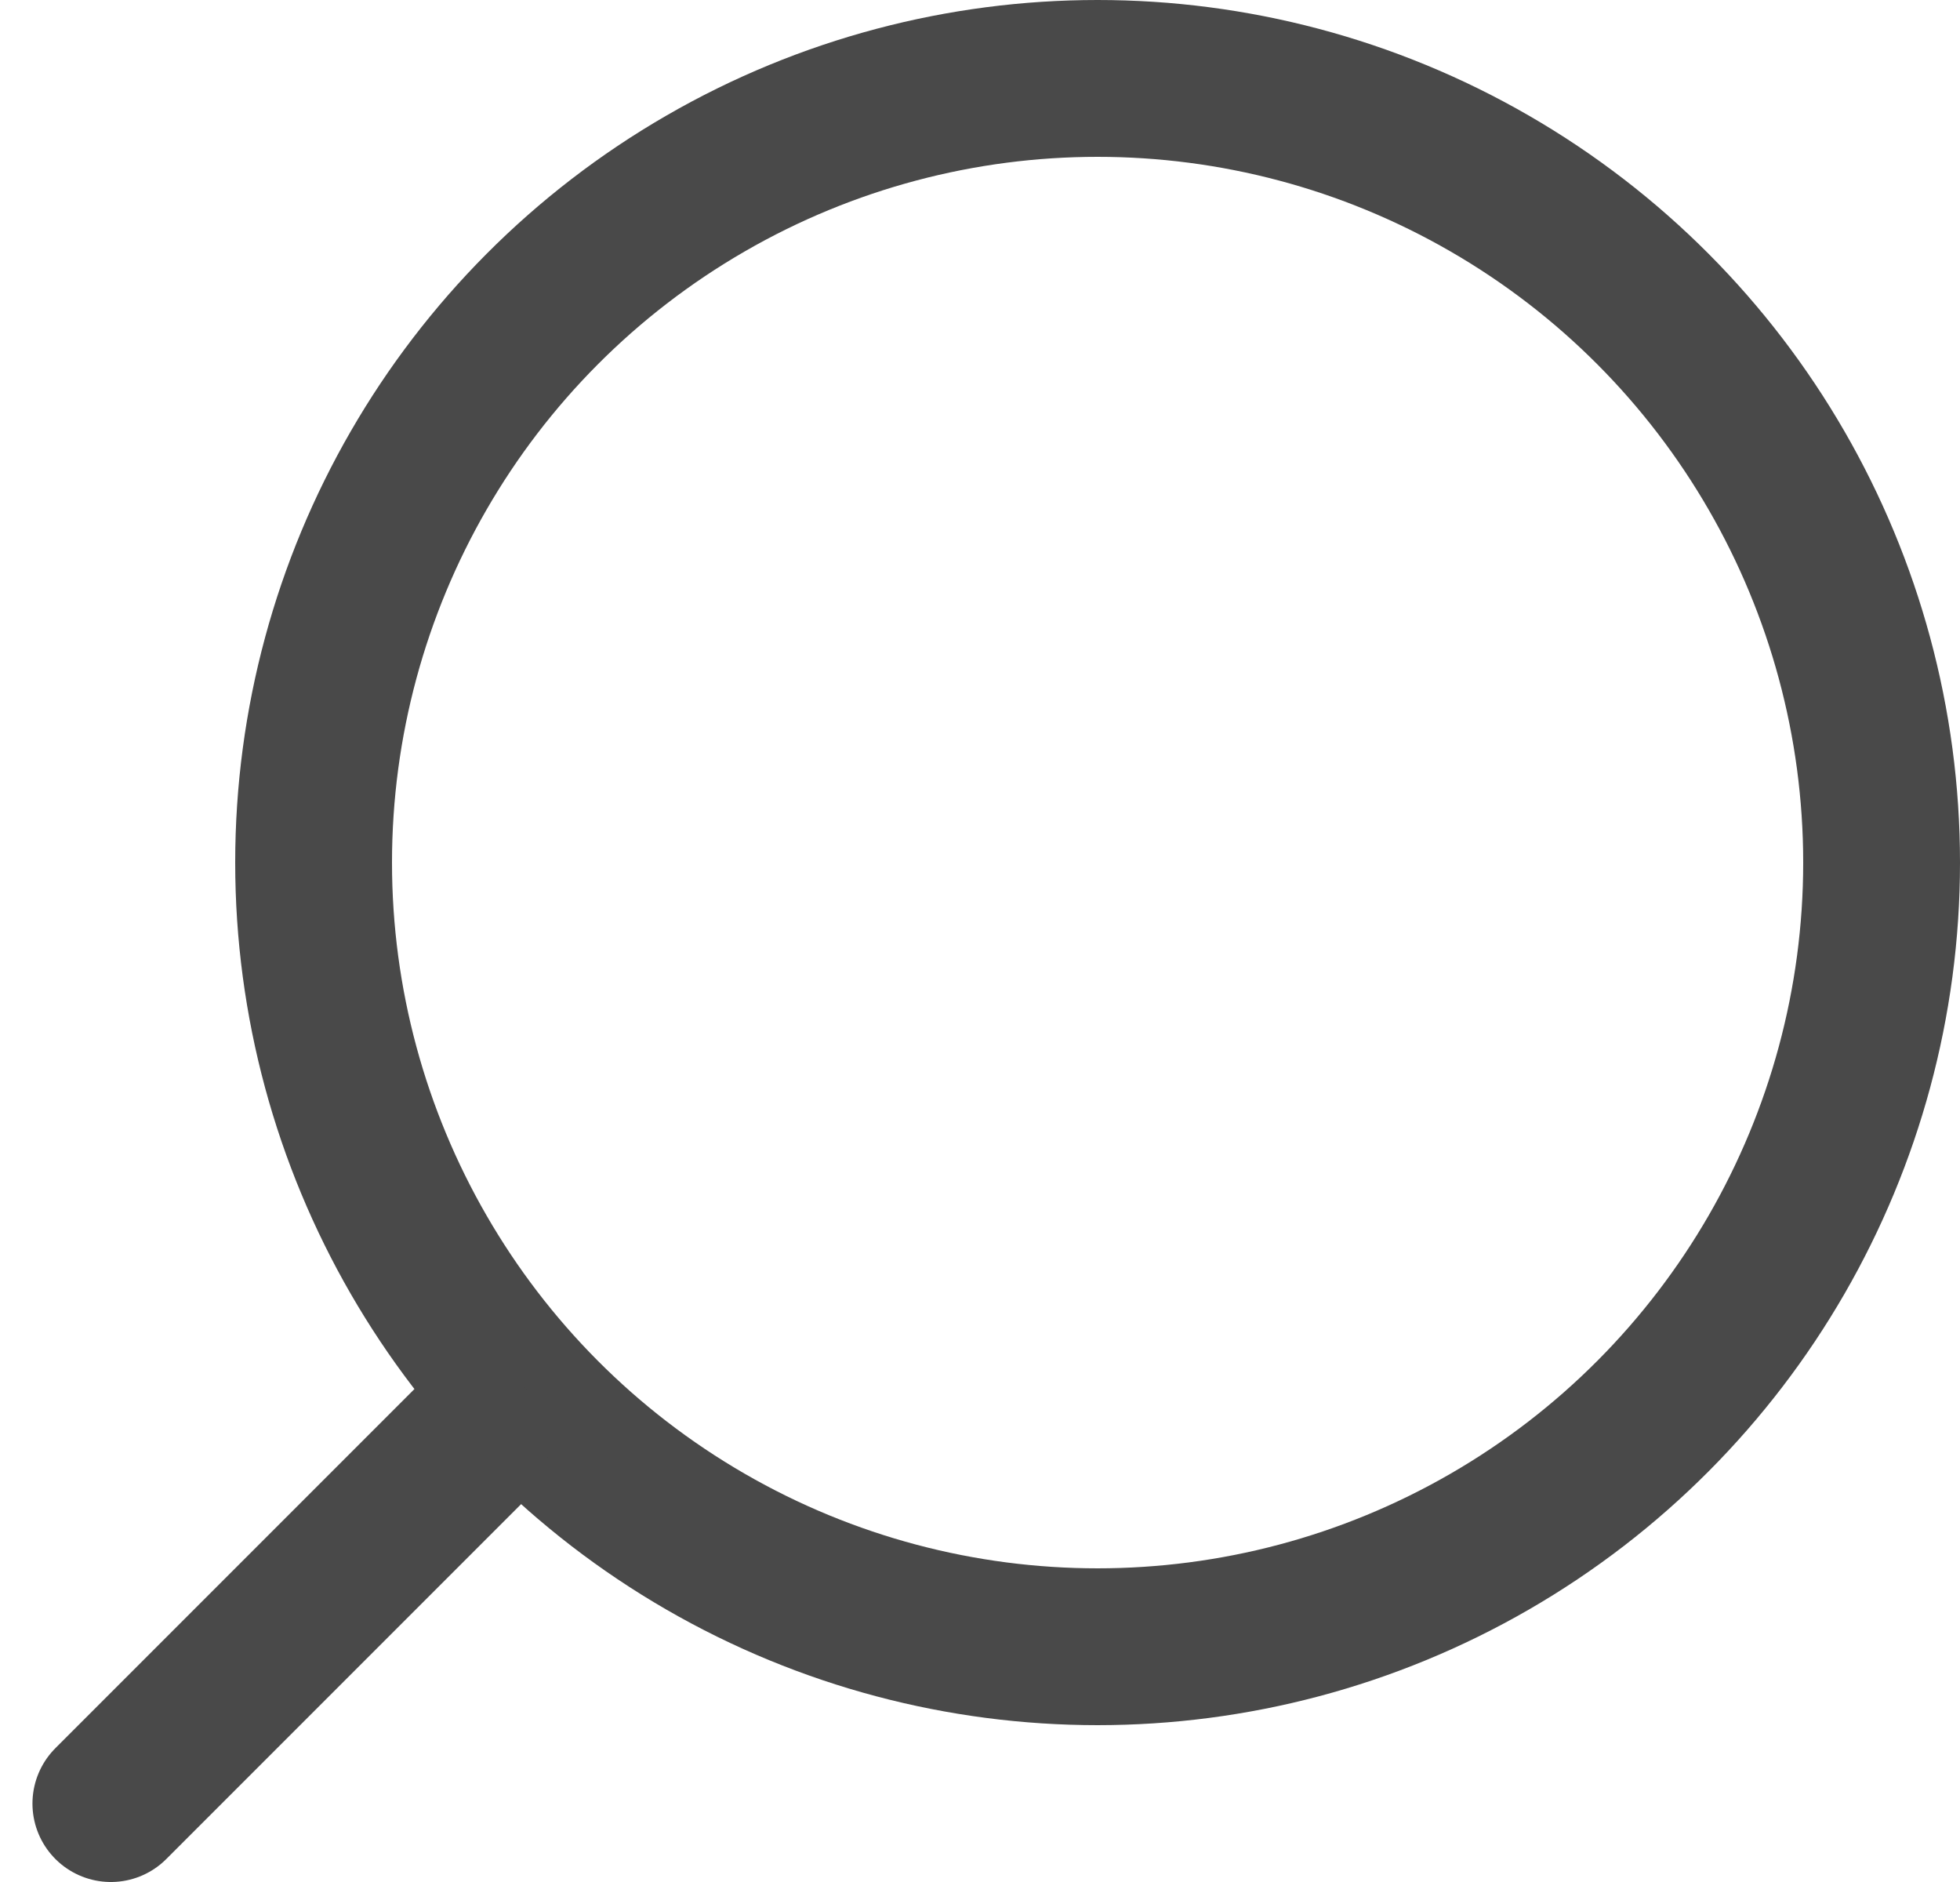
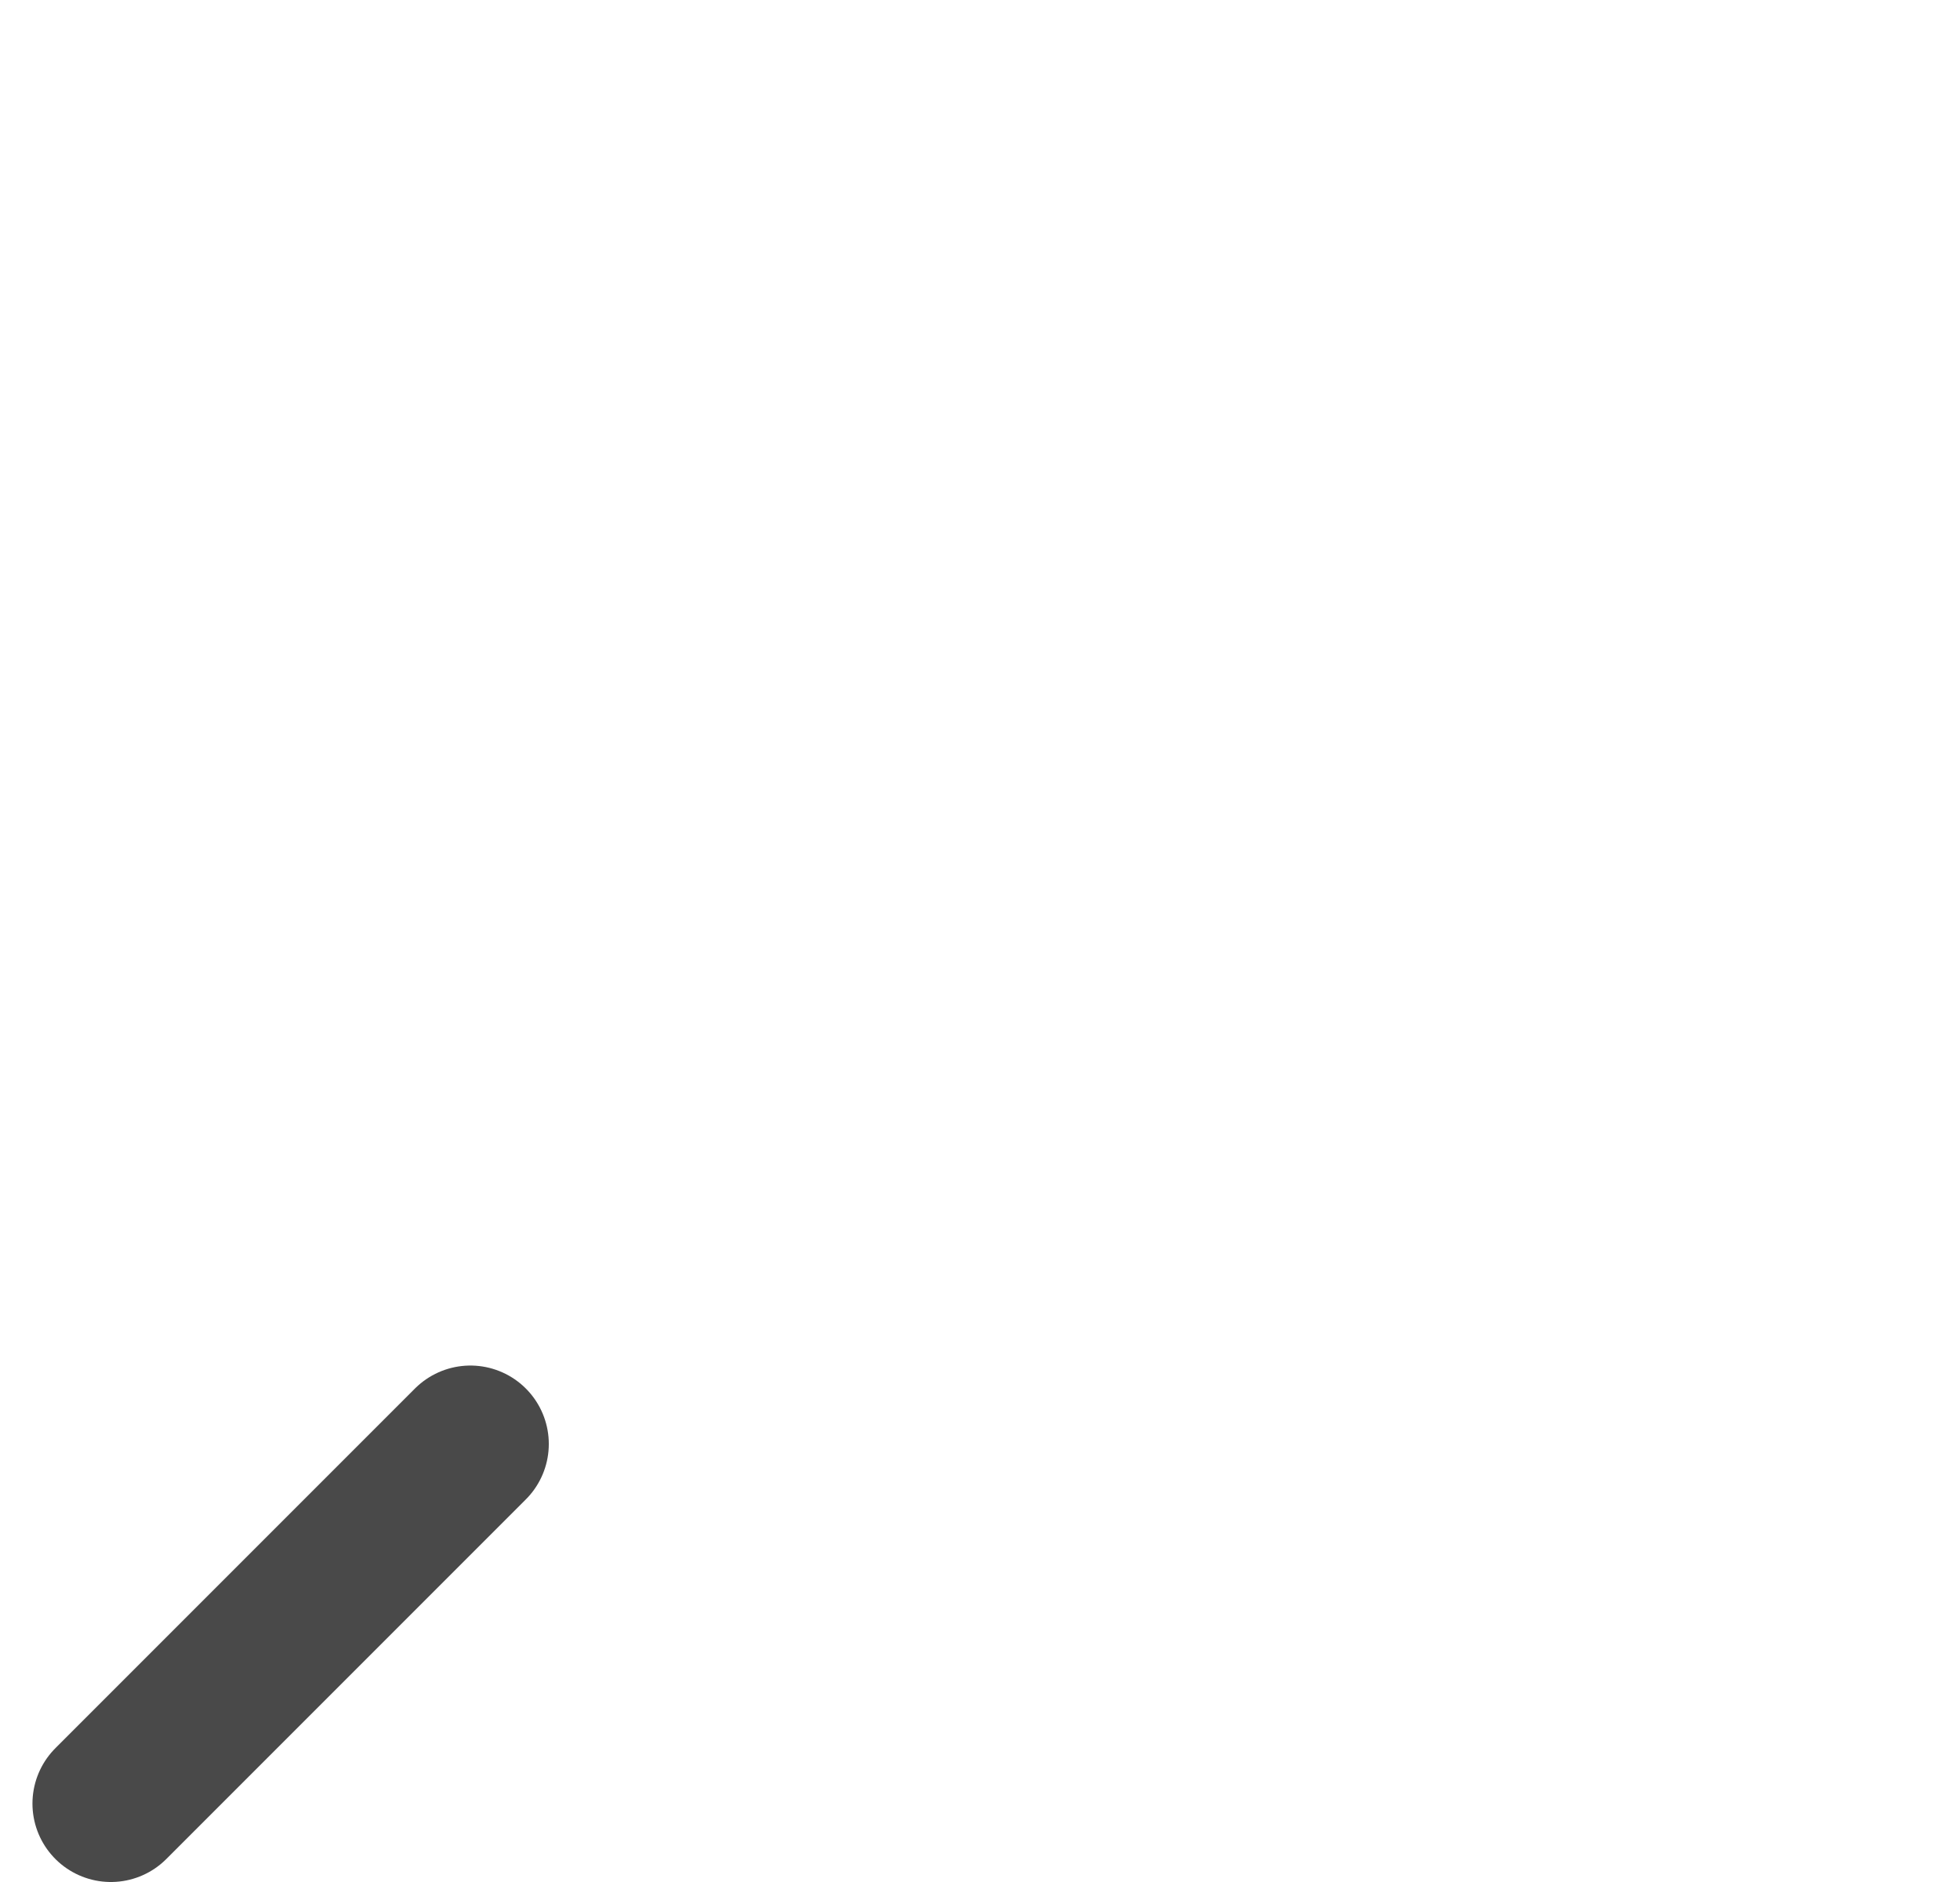
<svg xmlns="http://www.w3.org/2000/svg" width="25" height="24" viewBox="0 0 25 24" fill="none">
-   <circle cx="14" cy="11" r="10" stroke="#494949" stroke-width="2" />
  <line x1="6" y1="18.414" x2="1.414" y2="23" stroke="#494949" stroke-width="2" stroke-linecap="round" />
</svg>